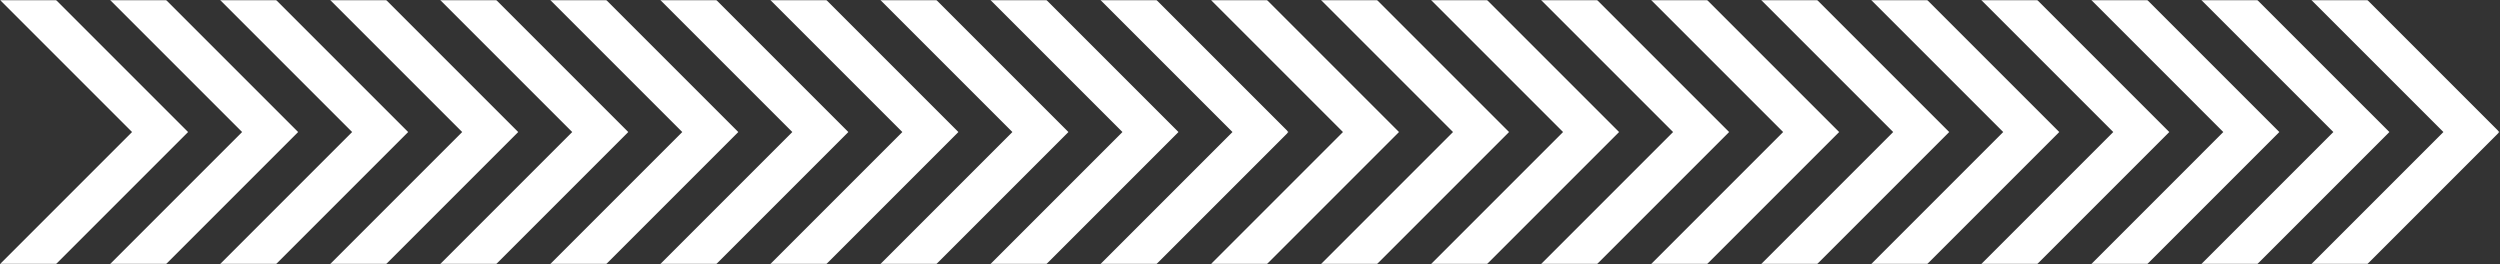
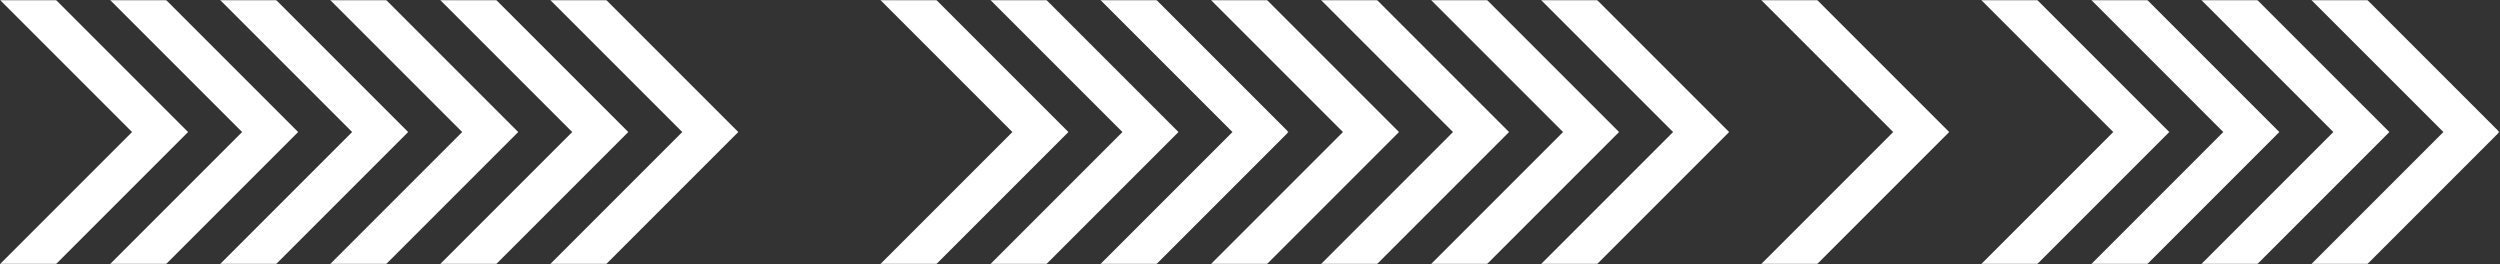
<svg xmlns="http://www.w3.org/2000/svg" width="1439" height="152" viewBox="0 0 1439 152" fill="none">
  <rect x="0" y="0" width="1439" height="152" fill="#333333" stroke="none" />
  <mask id="mask0_2035_9" style="mask-type:alpha" maskUnits="userSpaceOnUse" x="0" y="0" width="742" height="152">
    <rect y="152" width="152" height="741.684" transform="rotate(-90 0 152)" fill="#947C9A" />
  </mask>
  <g mask="url(#mask0_2035_9)">
    <path fill-rule="evenodd" clip-rule="evenodd" d="M570.067 152.009L646.075 76L570.067 -0.009L646.075 -76.017L578.129 -143.964L594.253 -160.088L678.323 -76.017L602.315 -0.009L678.323 76L602.315 152.009L678.323 228.017L594.253 312.088L578.129 295.964L646.075 228.017L570.067 152.009Z" fill="white" />
    <path fill-rule="evenodd" clip-rule="evenodd" d="M63.345 152.009L139.354 76L63.345 -0.008L139.354 -76.017L71.407 -143.964L87.531 -160.088L171.601 -76.017L95.593 -0.008L171.601 76L95.593 152.009L171.601 228.017L87.531 312.088L71.407 295.964L139.354 228.017L63.345 152.009Z" fill="white" />
-     <path fill-rule="evenodd" clip-rule="evenodd" d="M443.386 152.009L519.394 76L443.386 -0.008L519.394 -76.017L451.448 -143.964L467.572 -160.088L551.642 -76.017L475.634 -0.008L551.642 76L475.634 152.009L551.642 228.017L467.572 312.088L451.448 295.964L519.394 228.017L443.386 152.009Z" fill="white" />
    <path fill-rule="evenodd" clip-rule="evenodd" d="M316.706 152.009L392.714 76L316.706 -0.008L392.714 -76.017L324.767 -143.964L340.891 -160.088L424.962 -76.017L348.953 -0.008L424.962 76L348.953 152.009L424.962 228.017L340.891 312.088L324.767 295.964L392.714 228.017L316.706 152.009Z" fill="white" />
    <path fill-rule="evenodd" clip-rule="evenodd" d="M190.022 152.008L266.03 76L190.022 -0.009L266.03 -76.017L198.084 -143.964L214.208 -160.088L298.278 -76.017L222.27 -0.009L298.278 76L222.27 152.008L298.278 228.017L214.208 312.087L198.084 295.964L266.03 228.017L190.022 152.008Z" fill="white" />
    <path fill-rule="evenodd" clip-rule="evenodd" d="M633.407 152.009L709.416 76L633.407 -0.009L709.416 -76.017L641.469 -143.964L657.593 -160.088L741.664 -76.017L665.655 -0.009L741.664 76L665.655 152.009L741.664 228.017L657.593 312.088L641.469 295.964L709.416 228.017L633.407 152.009Z" fill="white" />
    <path fill-rule="evenodd" clip-rule="evenodd" d="M126.683 152.008L202.691 76L126.683 -0.009L202.691 -76.017L134.745 -143.964L150.869 -160.088L234.939 -76.017L158.931 -0.009L234.939 76L158.931 152.008L234.939 228.017L150.869 312.087L134.745 295.964L202.691 228.017L126.683 152.008Z" fill="white" />
    <path fill-rule="evenodd" clip-rule="evenodd" d="M506.726 152.009L582.734 76L506.726 -0.009L582.734 -76.017L514.788 -143.964L530.911 -160.088L614.982 -76.017L538.973 -0.009L614.982 76L538.973 152.009L614.982 228.017L530.911 312.088L514.788 295.964L582.734 228.017L506.726 152.009Z" fill="white" />
    <path fill-rule="evenodd" clip-rule="evenodd" d="M0.001 152.008L76.01 76L0.001 -0.009L76.01 -76.017L8.063 -143.964L24.187 -160.088L108.257 -76.017L32.249 -0.009L108.257 76L32.249 152.008L108.257 228.017L24.187 312.087L8.063 295.964L76.01 228.017L0.001 152.008Z" fill="white" />
-     <path fill-rule="evenodd" clip-rule="evenodd" d="M380.046 152.009L456.055 76L380.046 -0.008L456.055 -76.017L388.108 -143.964L404.232 -160.088L488.302 -76.017L412.294 -0.008L488.302 76L412.294 152.009L488.302 228.017L404.232 312.088L388.108 295.964L456.055 228.017L380.046 152.009Z" fill="white" />
    <path fill-rule="evenodd" clip-rule="evenodd" d="M253.364 152.009L329.373 76L253.364 -0.008L329.373 -76.017L261.426 -143.964L277.55 -160.088L361.621 -76.017L285.612 -0.008L361.621 76L285.612 152.009L361.621 228.017L277.55 312.088L261.426 295.964L329.373 228.017L253.364 152.009Z" fill="white" />
  </g>
  <mask id="mask1_2035_9" style="mask-type:alpha" maskUnits="userSpaceOnUse" x="697" y="0" width="742" height="152">
    <rect x="697" y="152" width="152" height="741.684" transform="rotate(-90 697 152)" fill="#947C9A" />
  </mask>
  <g mask="url(#mask1_2035_9)">
    <path fill-rule="evenodd" clip-rule="evenodd" d="M1267.07 152.009L1343.08 76L1267.07 -0.009L1343.08 -76.017L1275.13 -143.964L1291.25 -160.088L1375.32 -76.017L1299.31 -0.009L1375.32 76L1299.31 152.009L1375.32 228.017L1291.25 312.088L1275.13 295.964L1343.08 228.017L1267.07 152.009Z" fill="white" />
    <path fill-rule="evenodd" clip-rule="evenodd" d="M760.345 152.009L836.354 76L760.345 -0.008L836.354 -76.017L768.407 -143.964L784.531 -160.088L868.601 -76.017L792.593 -0.008L868.601 76L792.593 152.009L868.601 228.017L784.531 312.088L768.407 295.964L836.354 228.017L760.345 152.009Z" fill="white" />
-     <path fill-rule="evenodd" clip-rule="evenodd" d="M1140.39 152.009L1216.39 76L1140.39 -0.008L1216.39 -76.017L1148.45 -143.964L1164.57 -160.088L1248.64 -76.017L1172.63 -0.008L1248.64 76L1172.63 152.009L1248.64 228.017L1164.57 312.088L1148.45 295.964L1216.39 228.017L1140.39 152.009Z" fill="white" />
+     <path fill-rule="evenodd" clip-rule="evenodd" d="M1140.39 152.009L1216.39 76L1140.39 -0.008L1148.45 -143.964L1164.57 -160.088L1248.64 -76.017L1172.63 -0.008L1248.64 76L1172.63 152.009L1248.64 228.017L1164.57 312.088L1148.45 295.964L1216.39 228.017L1140.39 152.009Z" fill="white" />
    <path fill-rule="evenodd" clip-rule="evenodd" d="M1013.71 152.009L1089.71 76L1013.71 -0.008L1089.71 -76.017L1021.77 -143.964L1037.89 -160.088L1121.96 -76.017L1045.95 -0.008L1121.96 76L1045.95 152.009L1121.96 228.017L1037.89 312.088L1021.77 295.964L1089.71 228.017L1013.71 152.009Z" fill="white" />
    <path fill-rule="evenodd" clip-rule="evenodd" d="M887.022 152.008L963.03 76L887.022 -0.009L963.03 -76.017L895.084 -143.964L911.207 -160.088L995.278 -76.017L919.269 -0.009L995.278 76L919.269 152.008L995.278 228.017L911.207 312.087L895.084 295.964L963.03 228.017L887.022 152.008Z" fill="white" />
    <path fill-rule="evenodd" clip-rule="evenodd" d="M1330.41 152.009L1406.42 76L1330.41 -0.009L1406.42 -76.017L1338.47 -143.964L1354.59 -160.088L1438.66 -76.017L1362.66 -0.009L1438.66 76L1362.66 152.009L1438.66 228.017L1354.59 312.088L1338.47 295.964L1406.42 228.017L1330.41 152.009Z" fill="white" />
    <path fill-rule="evenodd" clip-rule="evenodd" d="M823.683 152.008L899.691 76L823.683 -0.009L899.691 -76.017L831.745 -143.964L847.868 -160.088L931.939 -76.017L855.93 -0.009L931.939 76L855.93 152.008L931.939 228.017L847.868 312.087L831.745 295.964L899.691 228.017L823.683 152.008Z" fill="white" />
    <path fill-rule="evenodd" clip-rule="evenodd" d="M1203.73 152.009L1279.73 76L1203.73 -0.009L1279.73 -76.017L1211.79 -143.964L1227.91 -160.088L1311.98 -76.017L1235.97 -0.009L1311.98 76L1235.97 152.009L1311.98 228.017L1227.91 312.088L1211.79 295.964L1279.73 228.017L1203.73 152.009Z" fill="white" />
    <path fill-rule="evenodd" clip-rule="evenodd" d="M697.001 152.008L773.009 76L697.001 -0.009L773.009 -76.017L705.063 -143.964L721.187 -160.088L805.257 -76.017L729.249 -0.009L805.257 76L729.249 152.008L805.257 228.017L721.187 312.087L705.063 295.964L773.009 228.017L697.001 152.008Z" fill="white" />
-     <path fill-rule="evenodd" clip-rule="evenodd" d="M1077.05 152.009L1153.05 76L1077.05 -0.008L1153.05 -76.017L1085.11 -143.964L1101.23 -160.088L1185.3 -76.017L1109.29 -0.008L1185.3 76L1109.29 152.009L1185.3 228.017L1101.23 312.088L1085.11 295.964L1153.05 228.017L1077.05 152.009Z" fill="white" />
-     <path fill-rule="evenodd" clip-rule="evenodd" d="M950.364 152.009L1026.37 76L950.364 -0.008L1026.37 -76.017L958.426 -143.964L974.55 -160.088L1058.62 -76.017L982.612 -0.008L1058.62 76L982.612 152.009L1058.62 228.017L974.55 312.088L958.426 295.964L1026.37 228.017L950.364 152.009Z" fill="white" />
  </g>
</svg>